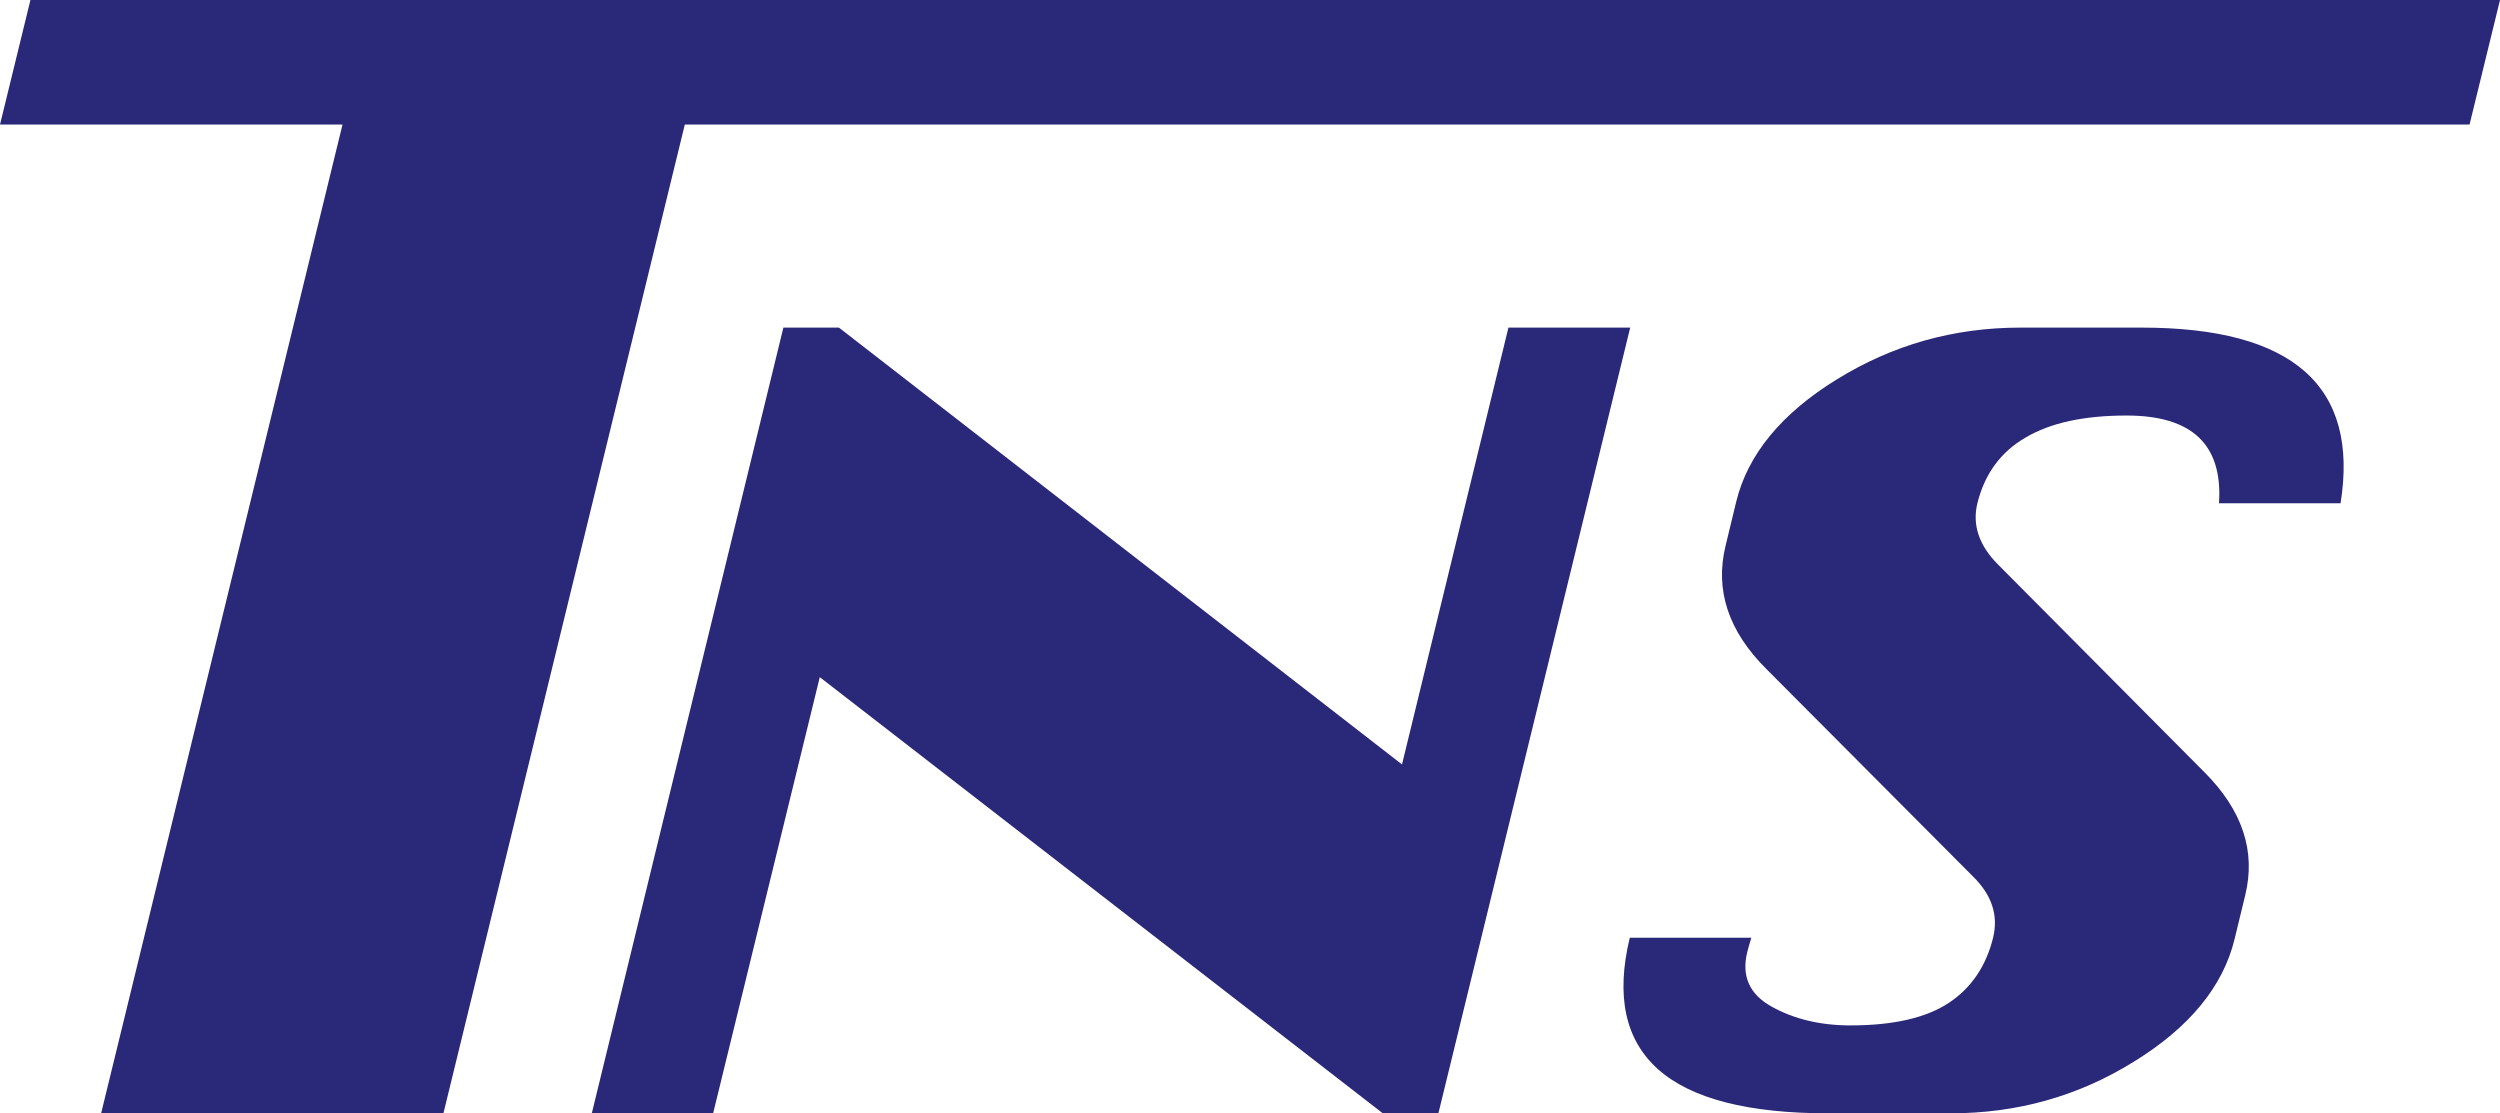
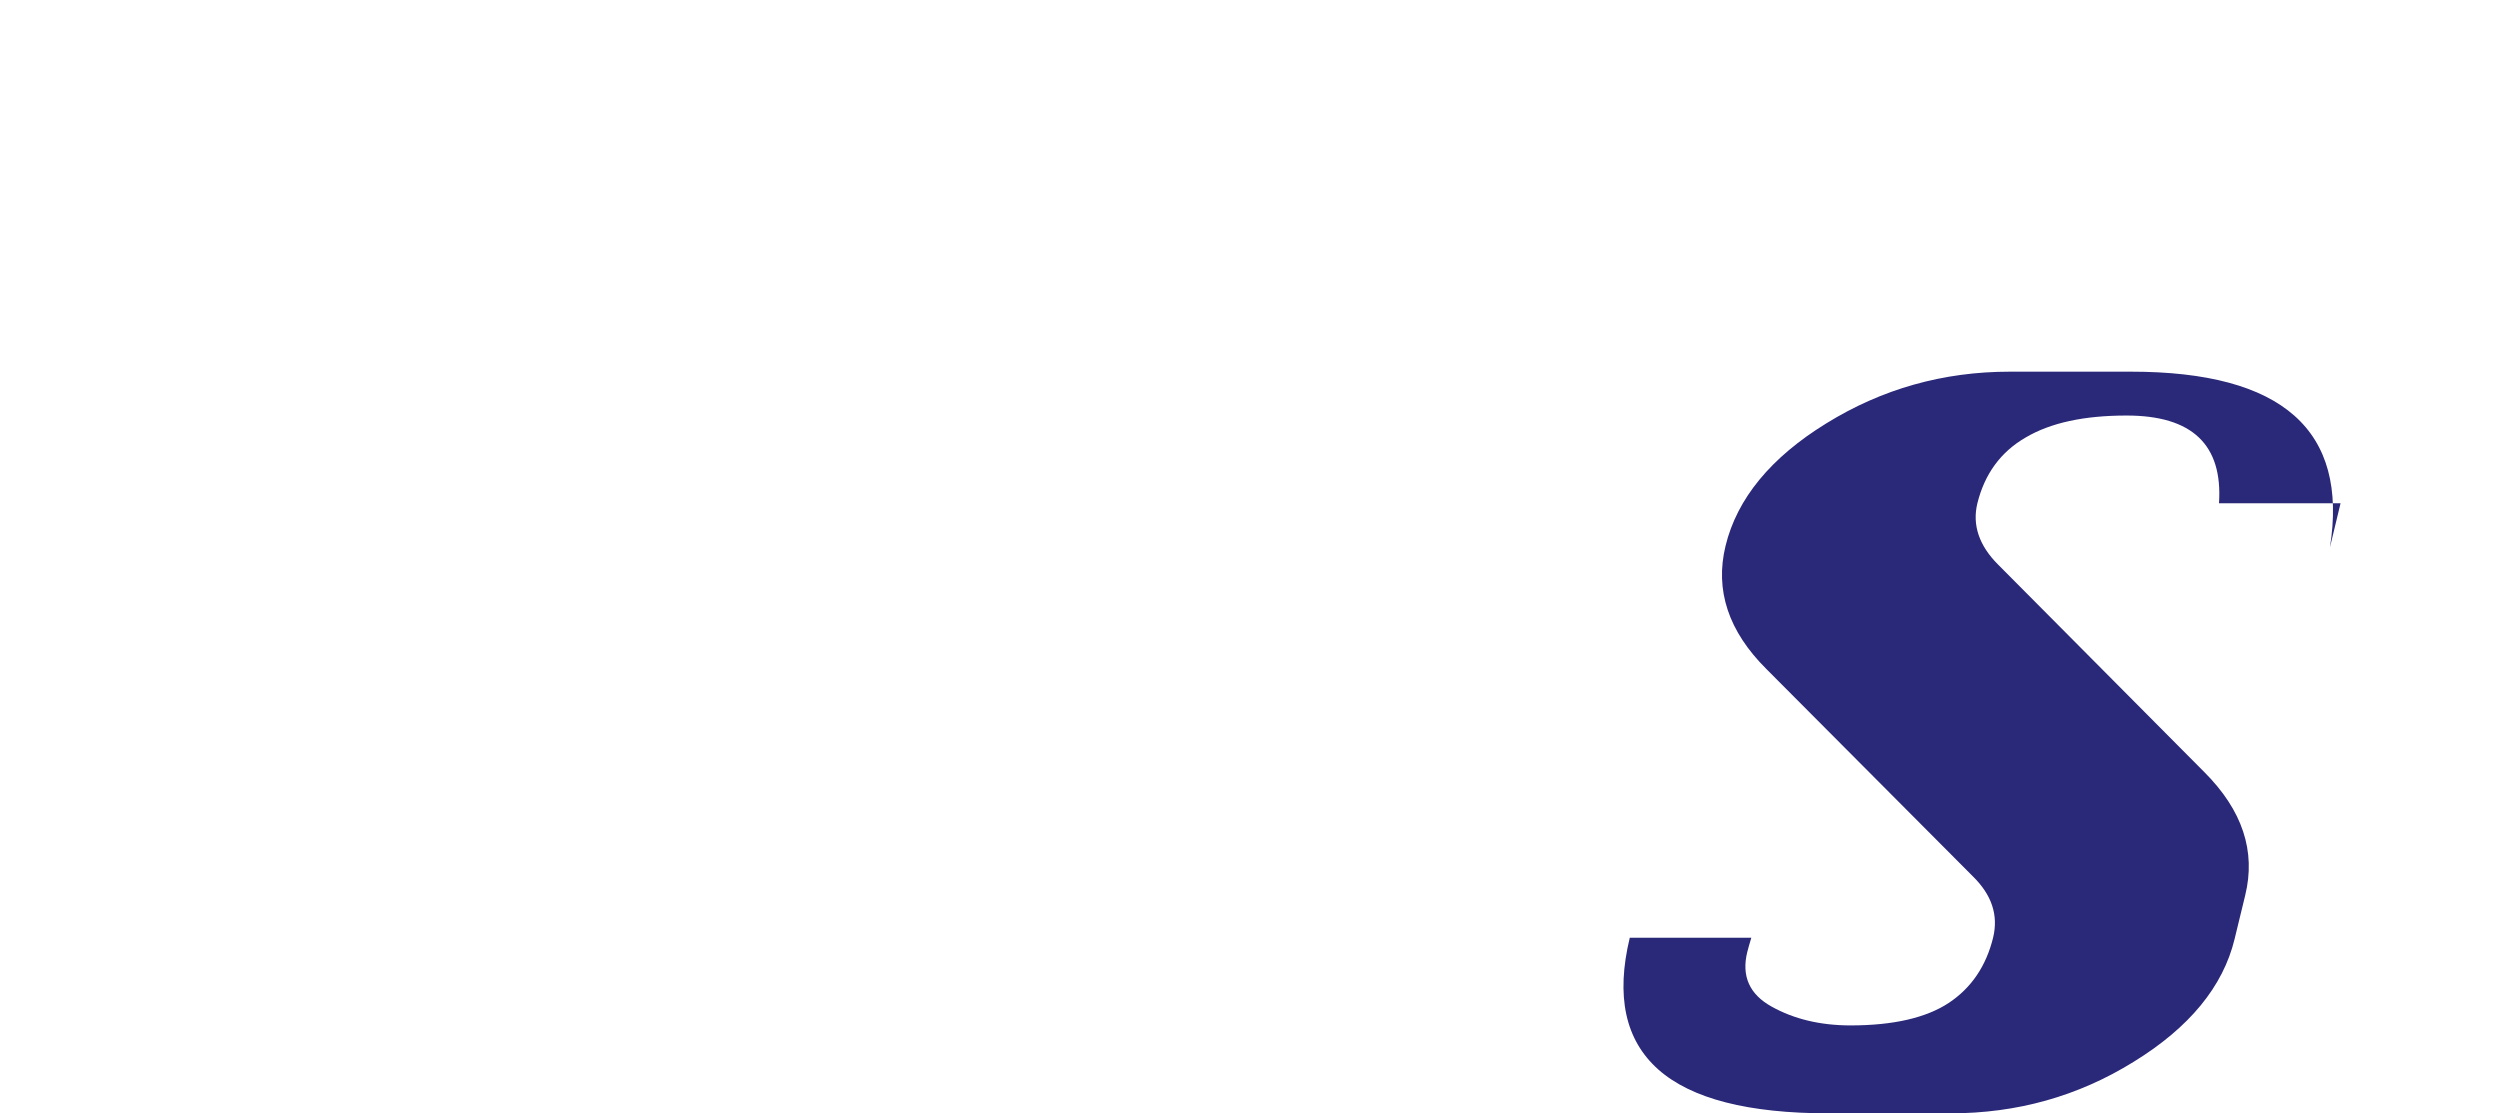
<svg xmlns="http://www.w3.org/2000/svg" id="_レイヤー_2" viewBox="0 0 117.44 52.3">
  <defs>
    <style>.cls-1{fill:#2a2879;}</style>
  </defs>
  <g id="_レイヤー_2-2">
-     <polygon class="cls-1" points="4.75 52.3 16.09 5.85 0 5.85 1.43 0 117.44 0 116.01 5.85 32.17 5.85 20.83 52.3 4.75 52.3" />
-     <polygon class="cls-1" points="27.8 52.3 36.8 15.39 39.41 15.39 65.86 35.91 70.86 15.39 76.58 15.39 67.57 52.3 64.96 52.3 38.51 31.81 33.5 52.3 27.8 52.3" />
-     <path class="cls-1" d="M109.95,23.64h-5.71c.18-2.75-1.26-4.12-4.34-4.12-2,0-3.57.34-4.74,1.03-1.18.68-1.93,1.72-2.27,3.09-.25,1.02.08,1.99.97,2.88l9.69,9.75c1.79,1.79,2.43,3.72,1.92,5.79l-.5,2.06c-.54,2.22-2.12,4.15-4.74,5.76-2.61,1.62-5.48,2.42-8.61,2.42h-5.71c-3.78,0-6.45-.68-8.01-2.06-1.56-1.39-2-3.45-1.34-6.19h5.71c-.09.29-.15.52-.19.67-.28,1.13.1,1.99,1.15,2.57,1.04.58,2.28.88,3.7.88,2.02,0,3.56-.36,4.62-1.06,1.05-.7,1.75-1.72,2.08-3.07.25-1.05-.06-2-.96-2.88l-9.69-9.73c-1.78-1.77-2.43-3.7-1.92-5.79l.5-2.07c.54-2.22,2.13-4.15,4.73-5.75,2.62-1.62,5.49-2.43,8.62-2.43h5.7c7.11,0,10.22,2.75,9.34,8.26Z" />
+     <path class="cls-1" d="M109.95,23.64h-5.71c.18-2.75-1.26-4.12-4.34-4.12-2,0-3.57.34-4.74,1.03-1.18.68-1.93,1.72-2.27,3.09-.25,1.02.08,1.99.97,2.88l9.69,9.75c1.79,1.79,2.43,3.72,1.92,5.79l-.5,2.06c-.54,2.22-2.12,4.15-4.74,5.76-2.61,1.62-5.48,2.42-8.61,2.42h-5.71c-3.78,0-6.45-.68-8.01-2.06-1.56-1.39-2-3.45-1.34-6.19h5.71c-.09.29-.15.52-.19.67-.28,1.13.1,1.99,1.15,2.57,1.04.58,2.28.88,3.7.88,2.02,0,3.56-.36,4.62-1.06,1.05-.7,1.75-1.72,2.08-3.07.25-1.05-.06-2-.96-2.88l-9.69-9.73c-1.78-1.77-2.43-3.7-1.92-5.79c.54-2.22,2.13-4.15,4.73-5.75,2.62-1.62,5.49-2.43,8.62-2.43h5.7c7.11,0,10.22,2.75,9.34,8.26Z" />
  </g>
</svg>